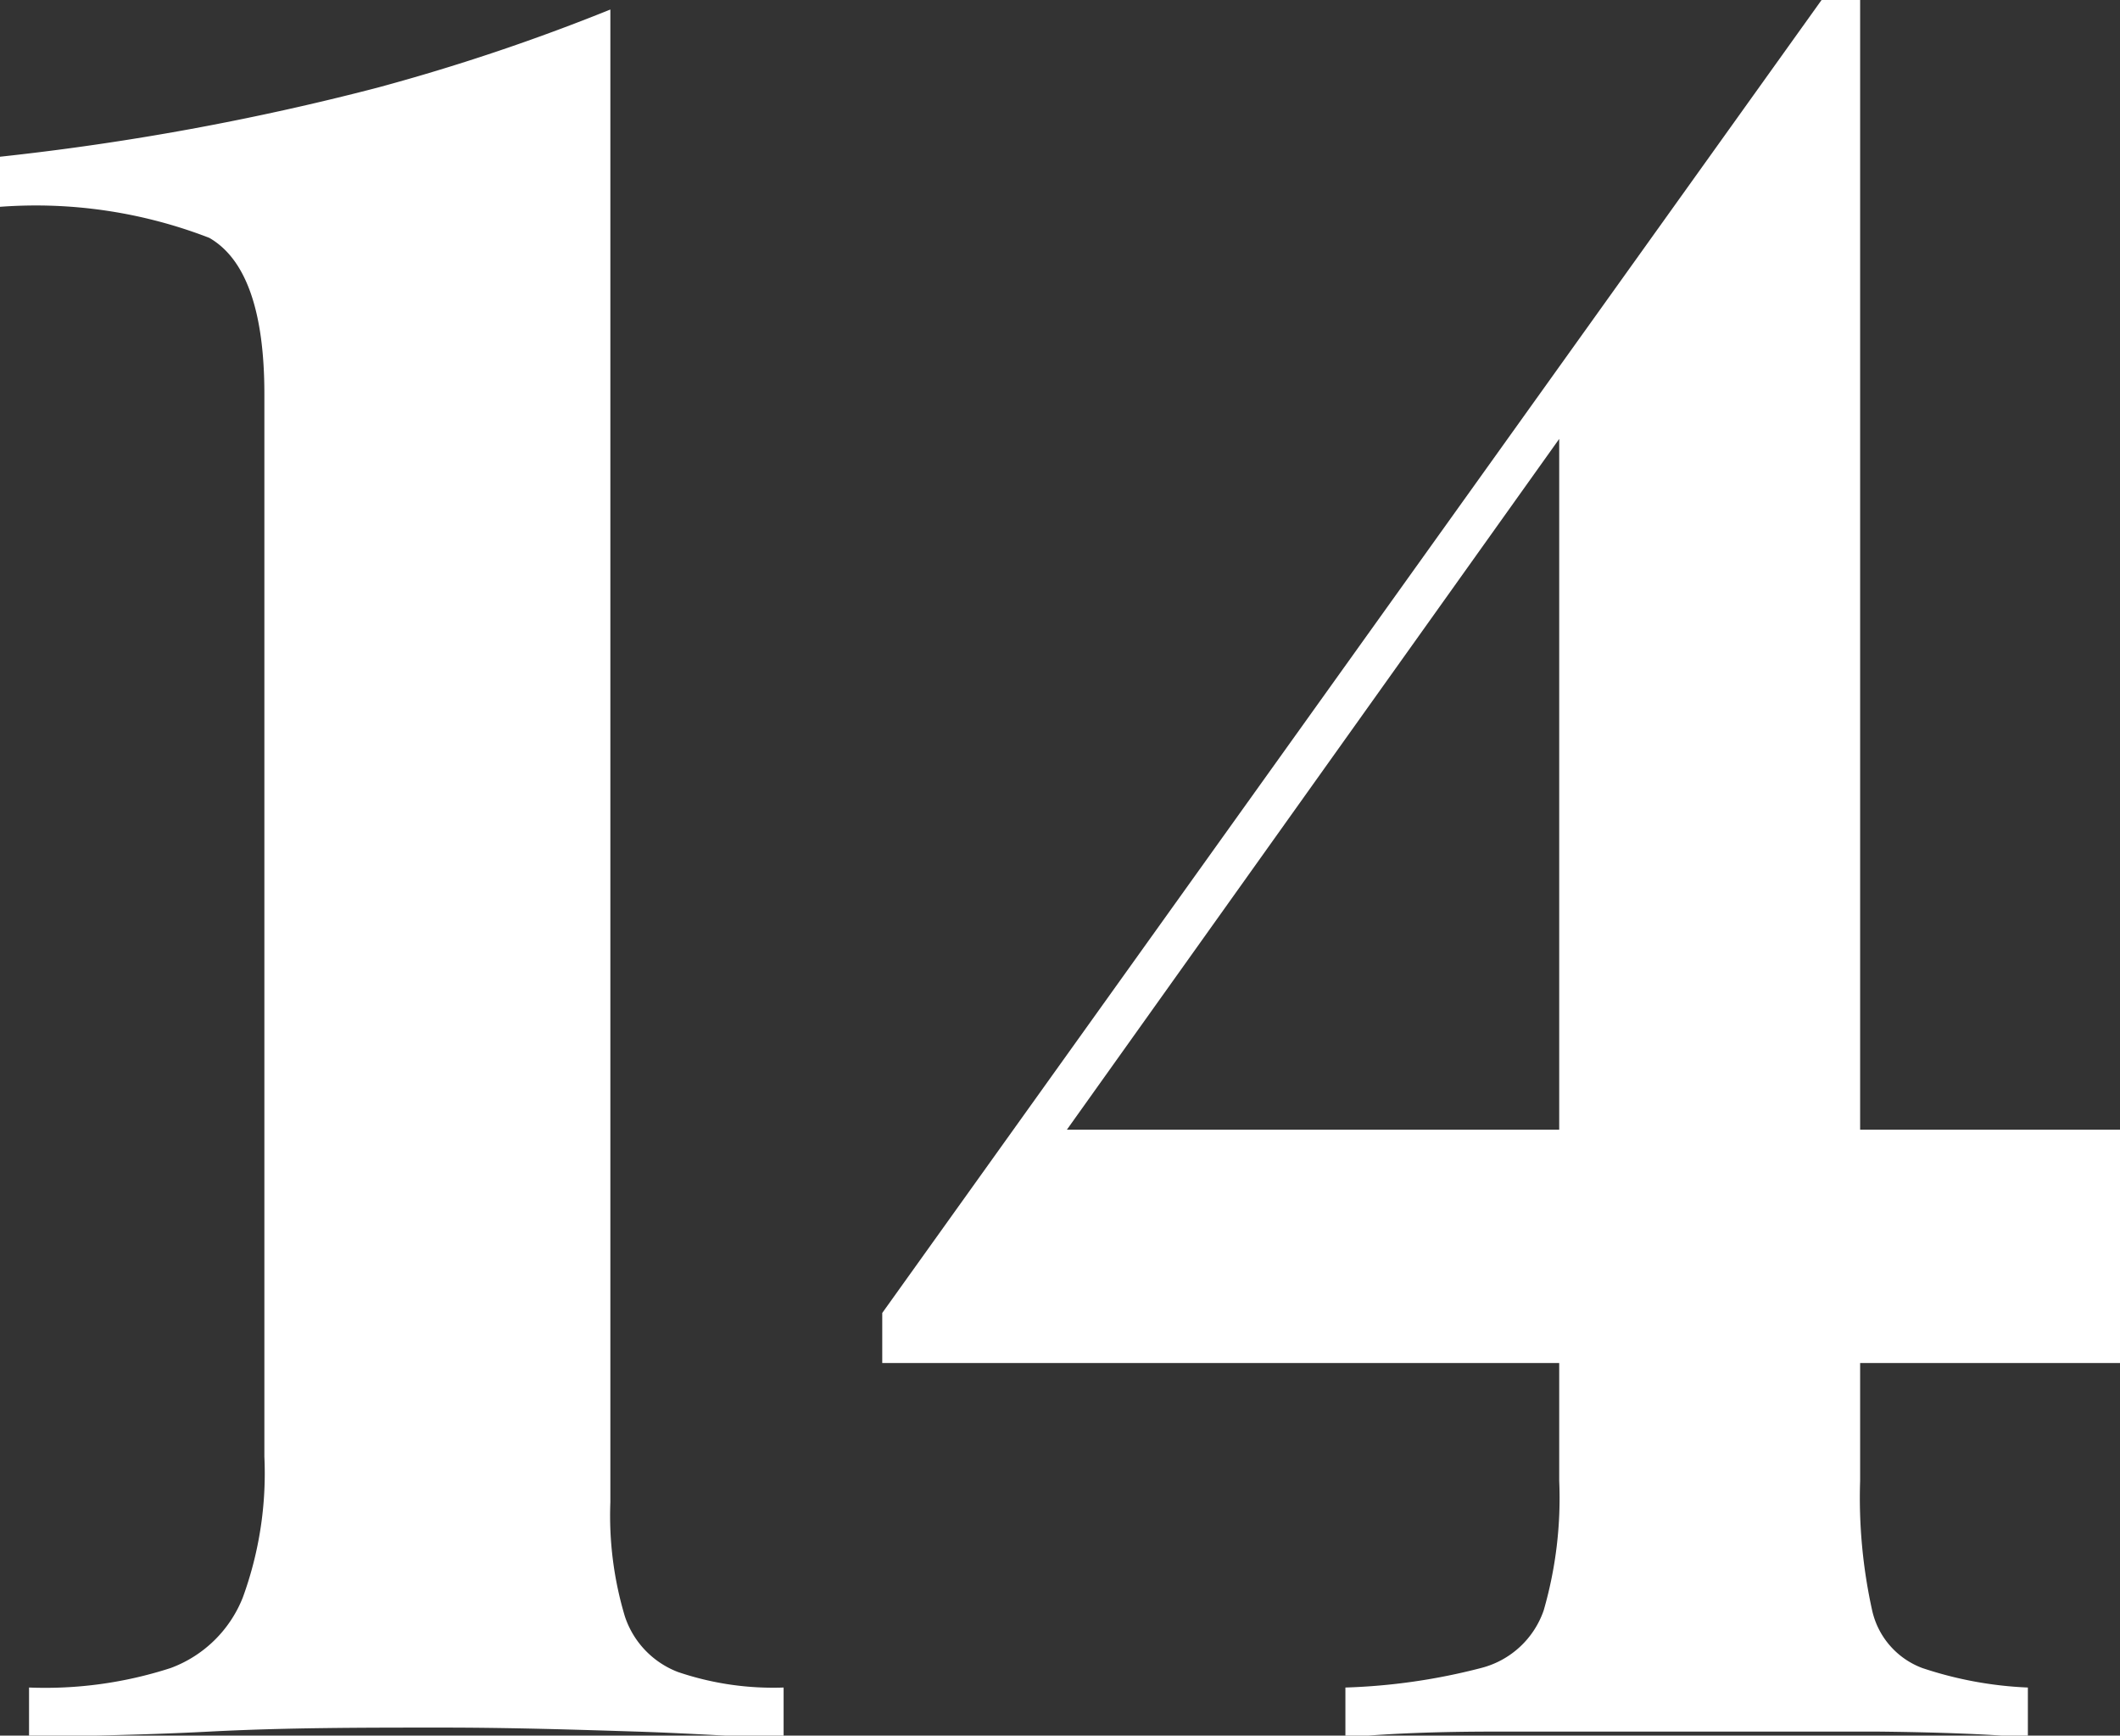
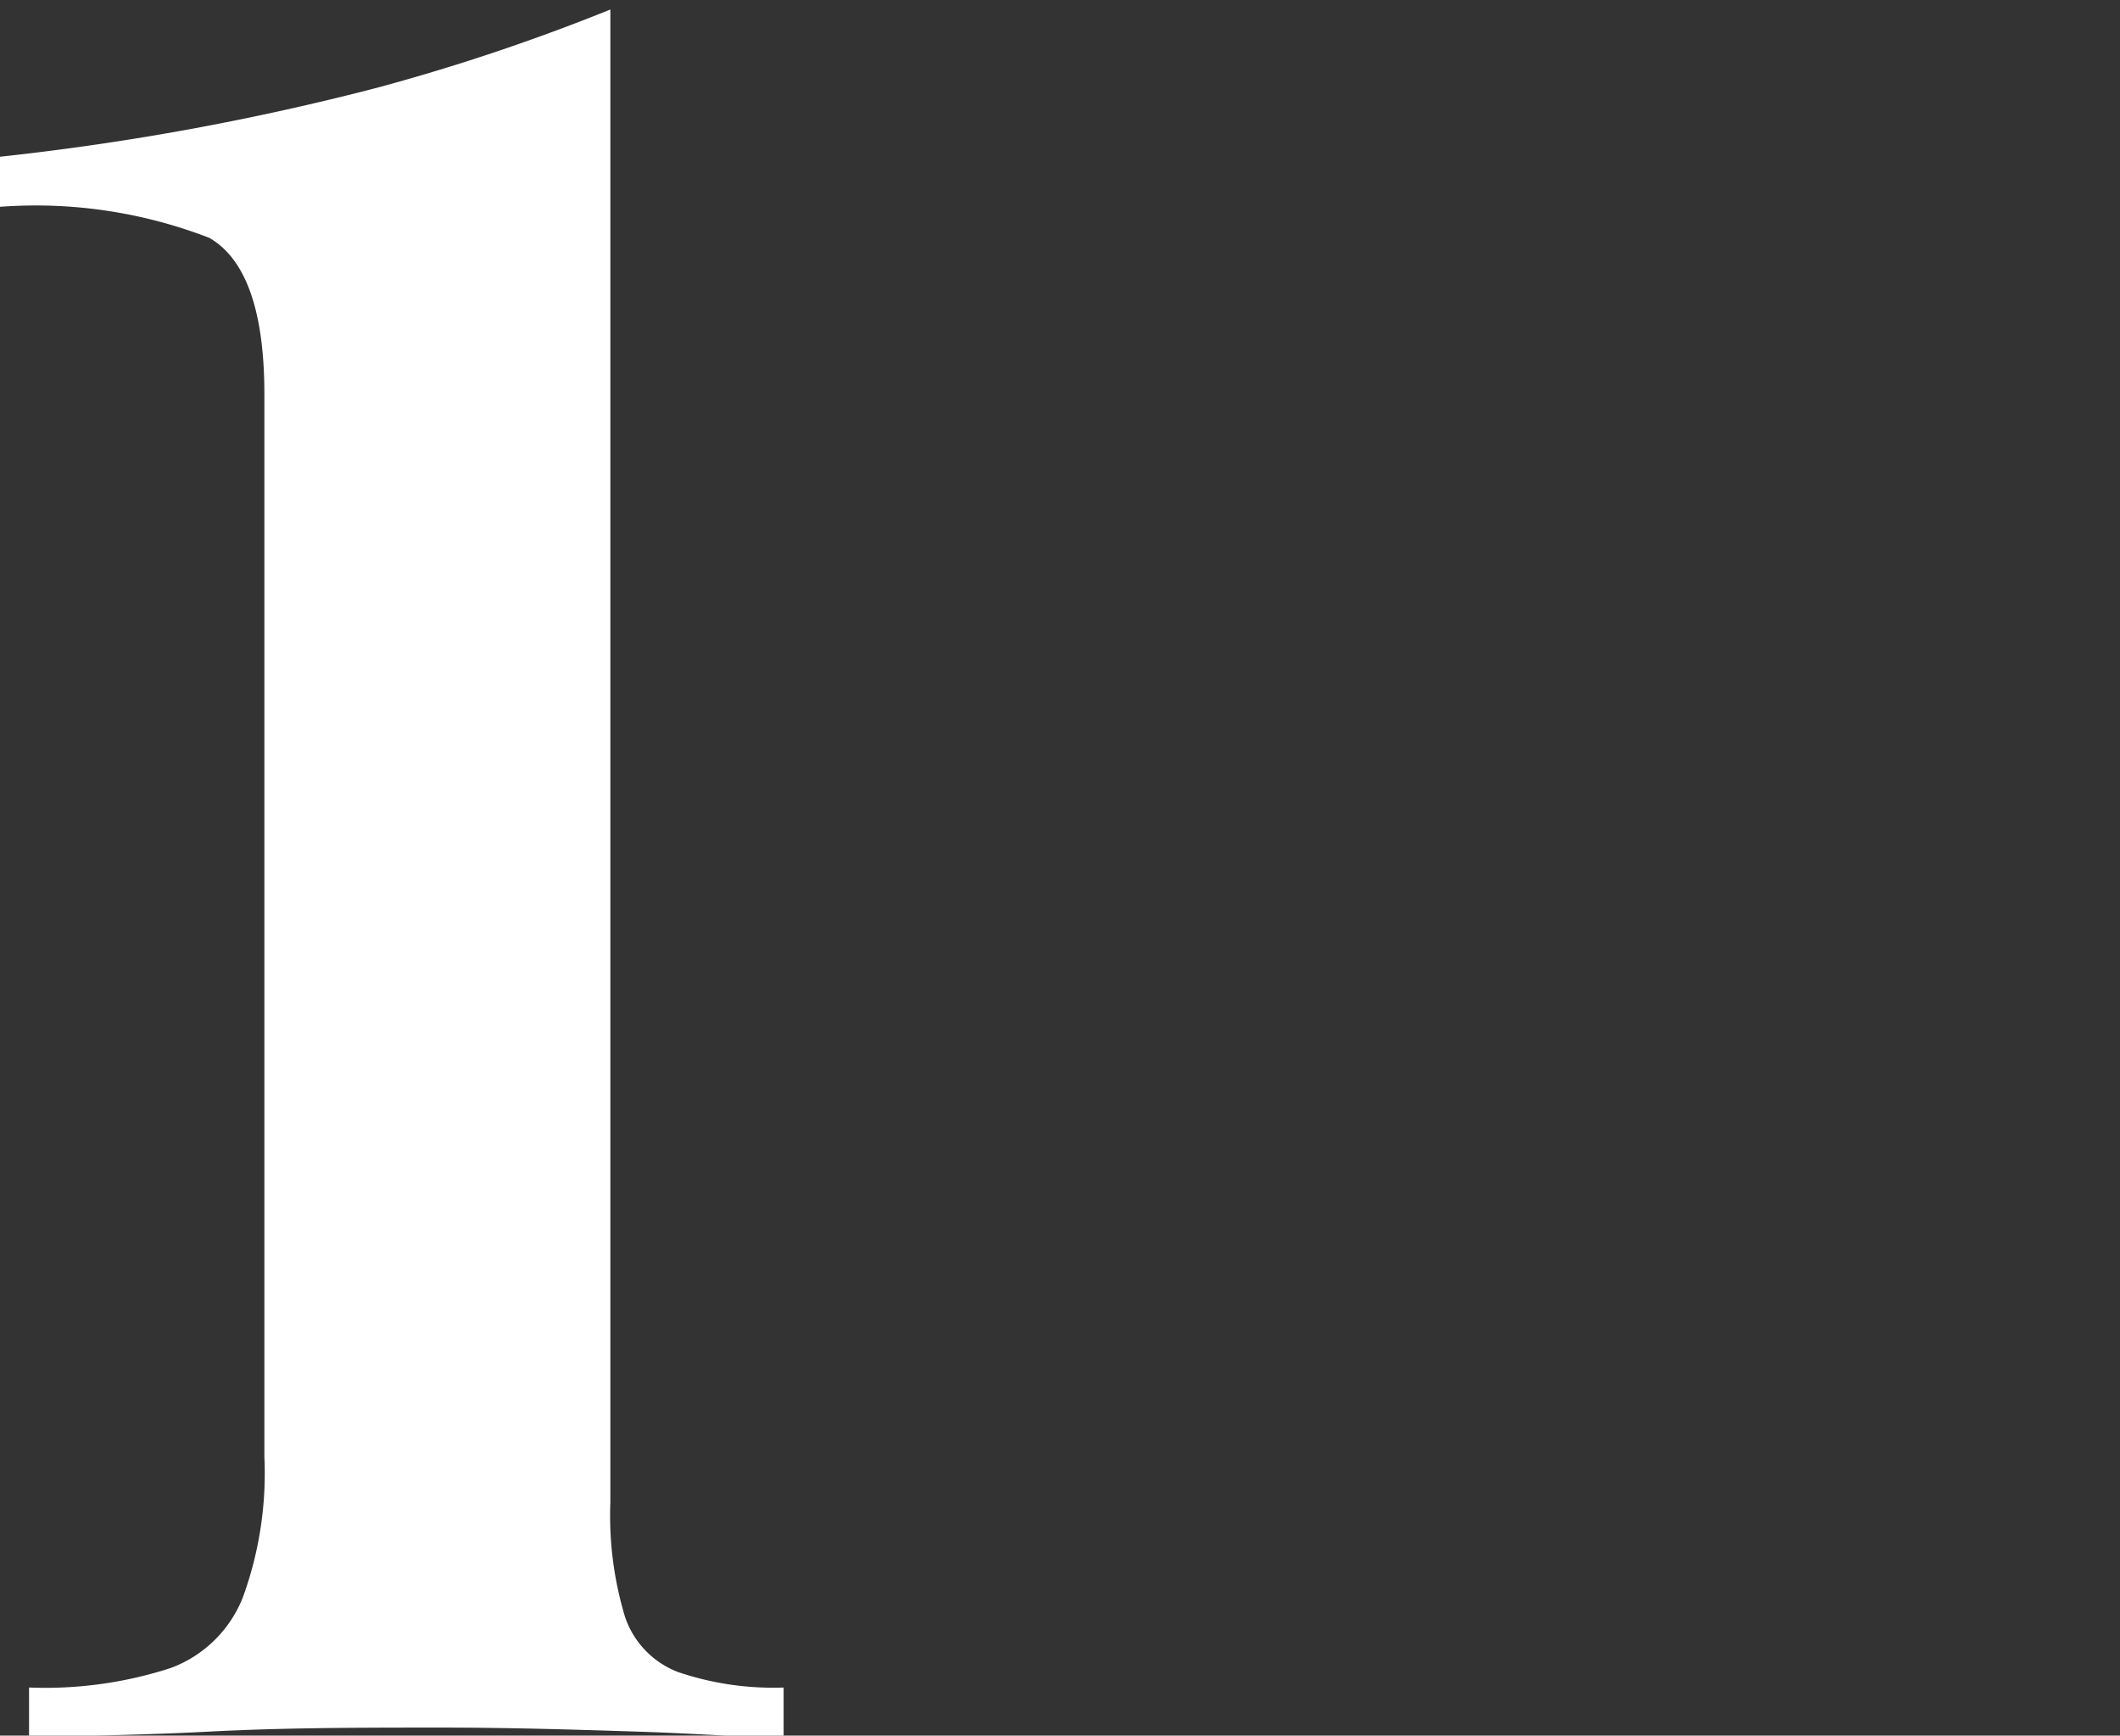
<svg xmlns="http://www.w3.org/2000/svg" viewBox="0 0 42.34 34.66">
  <rect x="0" y="0" width="42.34" height="34.66" fill="#333333" stroke="none" />
  <defs>
    <style>.cls-1{fill:#fff;}</style>
  </defs>
  <title>Ресурс 205</title>
  <g id="Слой_2" data-name="Слой 2">
    <g id="Слой_1-2" data-name="Слой 1">
      <path class="cls-1" d="M12.19.19V30a7,7,0,0,0,.29,2.28,1.79,1.79,0,0,0,1.06,1.11,5.91,5.91,0,0,0,2.11.31v1c-.71,0-1.68-.08-2.93-.12s-2.54-.08-3.89-.08c-1.57,0-3.12,0-4.65.08s-2.74.08-3.6.12v-1a8.13,8.13,0,0,0,2.83-.39A2.47,2.47,0,0,0,4.85,31.9a7.23,7.23,0,0,0,.43-2.81V7.87c0-1.66-.37-2.7-1.1-3.12A9.6,9.6,0,0,0,0,4.13v-1A52.1,52.1,0,0,0,7.54,1.75,40.94,40.94,0,0,0,12.19.19Z" />
-       <path class="cls-1" d="M36.38,0l-.09,1.54L18.67,26.26l2.16-3.7H42.34v4.66H17.62v-1Zm.77,0V29.57a10.41,10.41,0,0,0,.24,2.59,1.6,1.6,0,0,0,1,1.15,7.63,7.63,0,0,0,2.11.39v1q-1.1-.1-3-.12c-1.25,0-2.59,0-4,0q-1.83,0-3.63,0t-3,.12v-1a12.25,12.25,0,0,0,2.71-.39,1.79,1.79,0,0,0,1.25-1.15,8.07,8.07,0,0,0,.31-2.59V8.26L36.38,0Z" />
    </g>
  </g>
</svg>